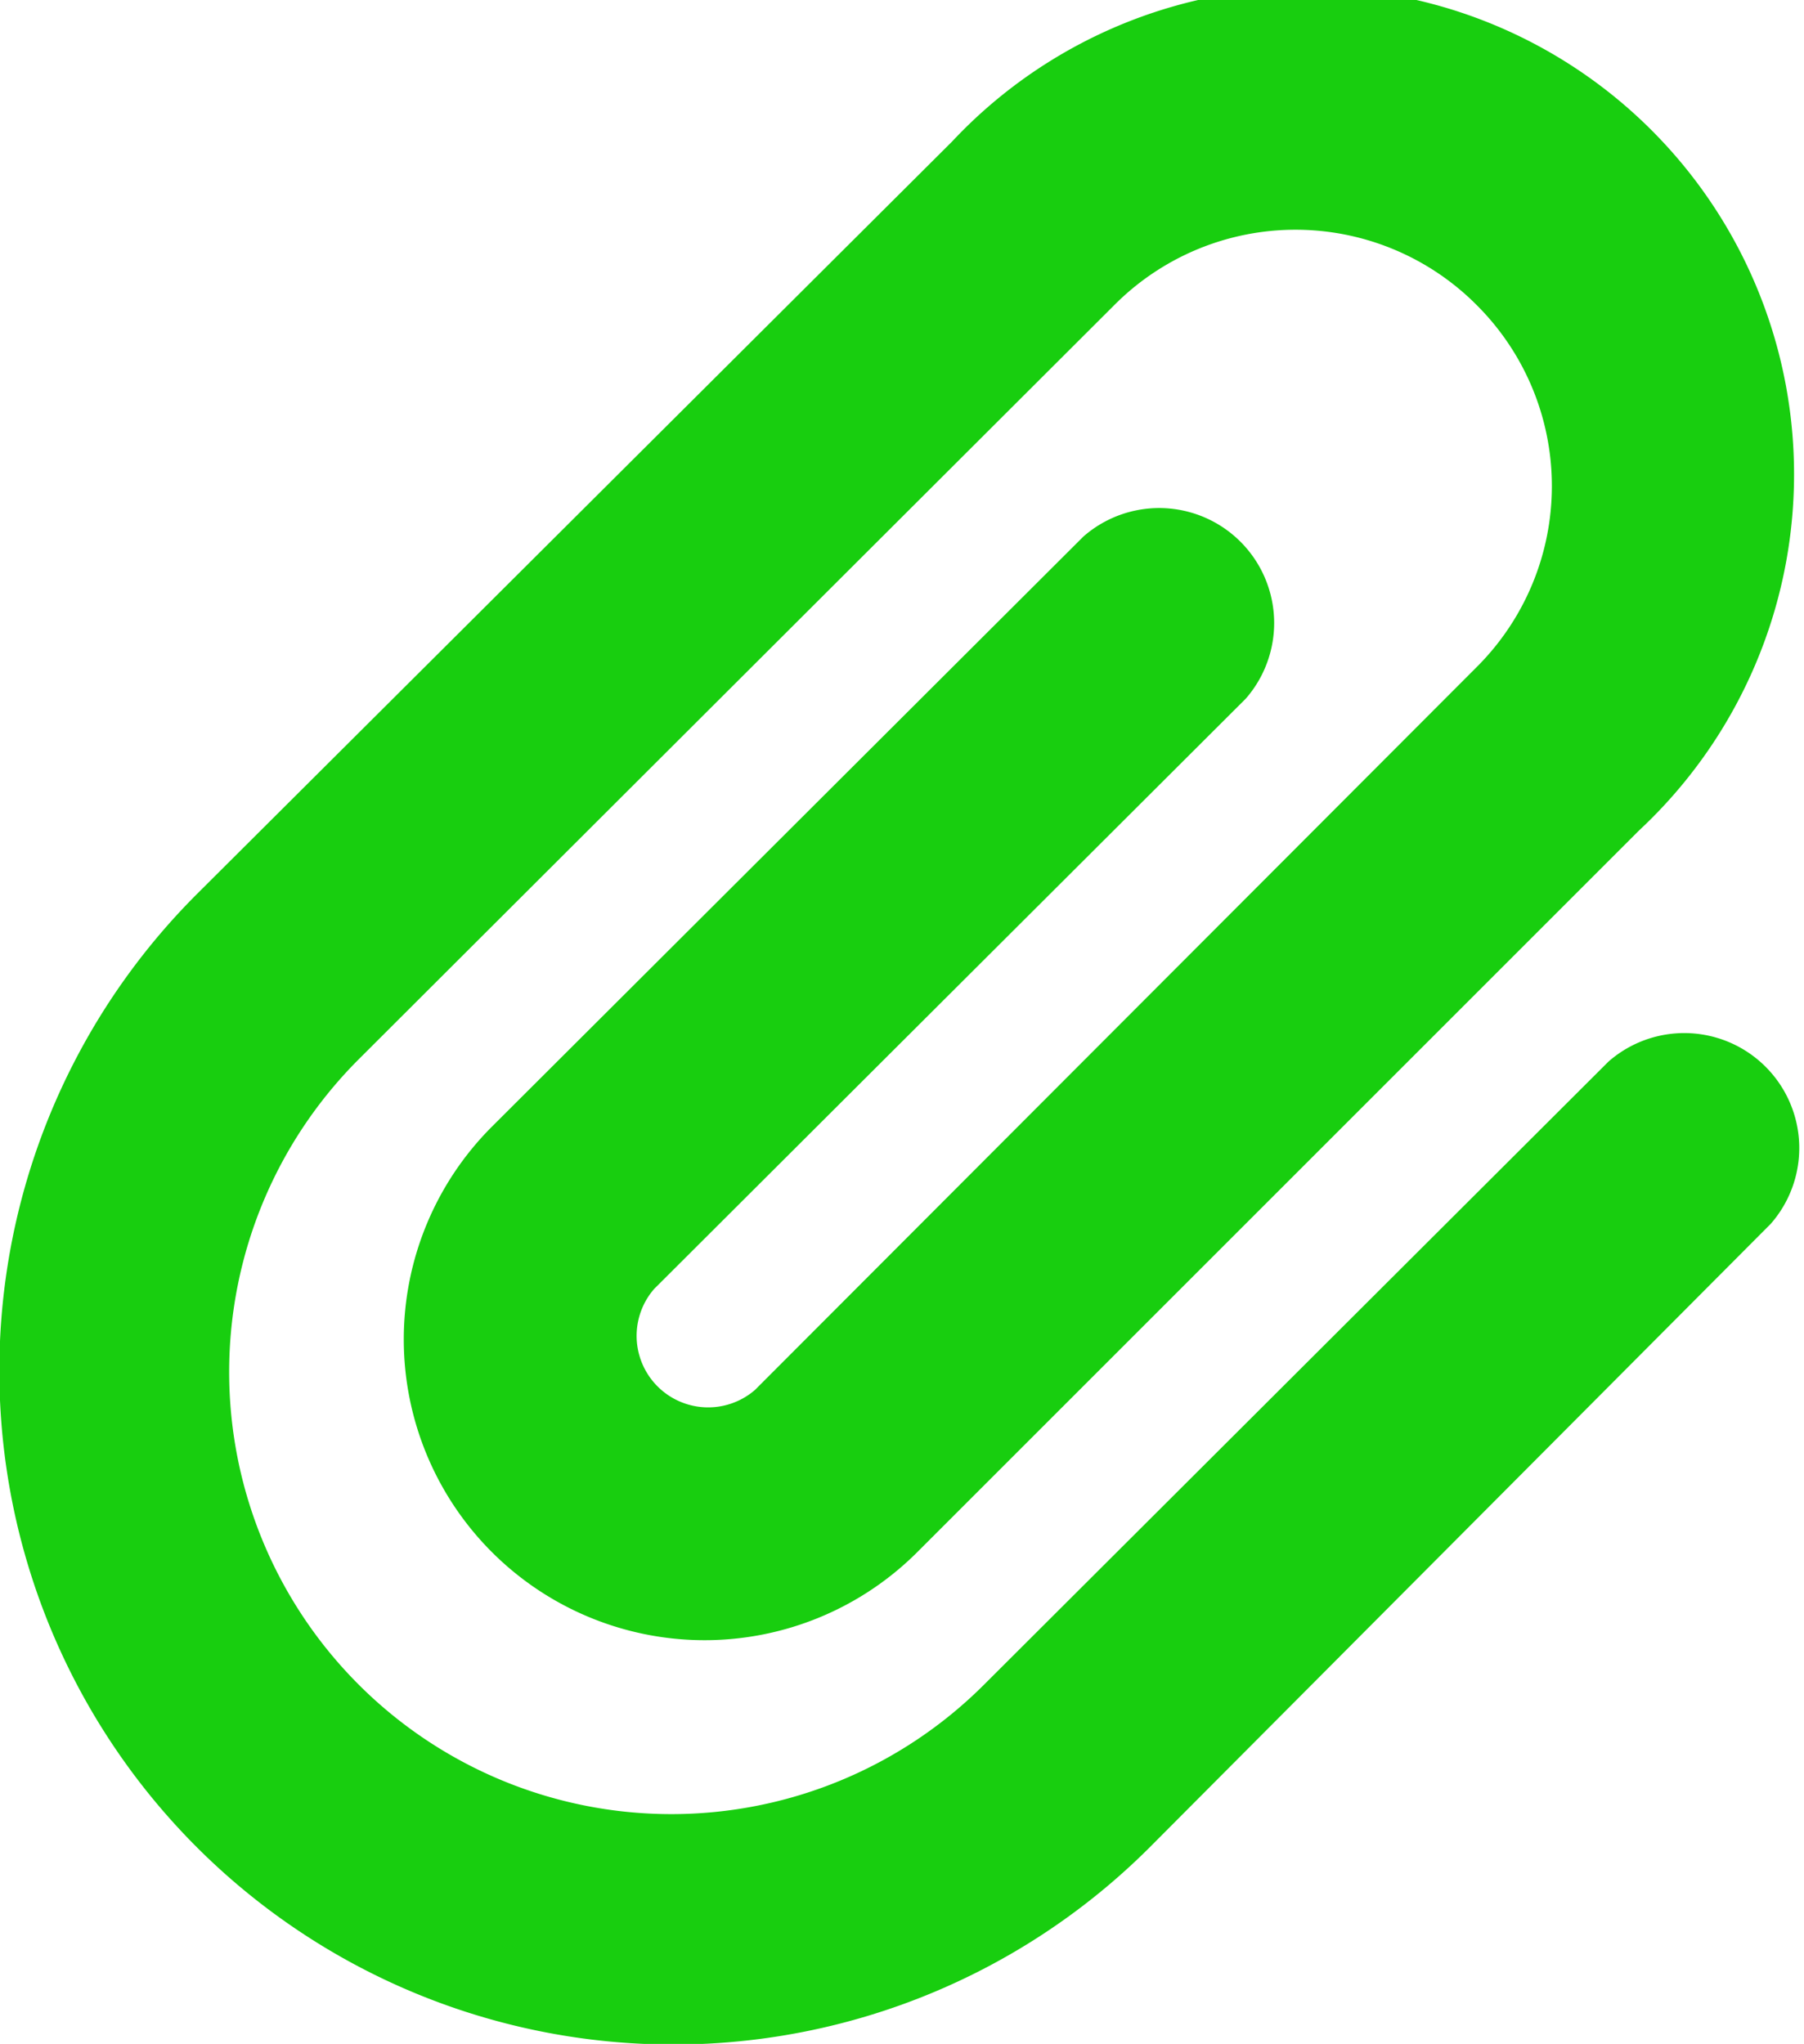
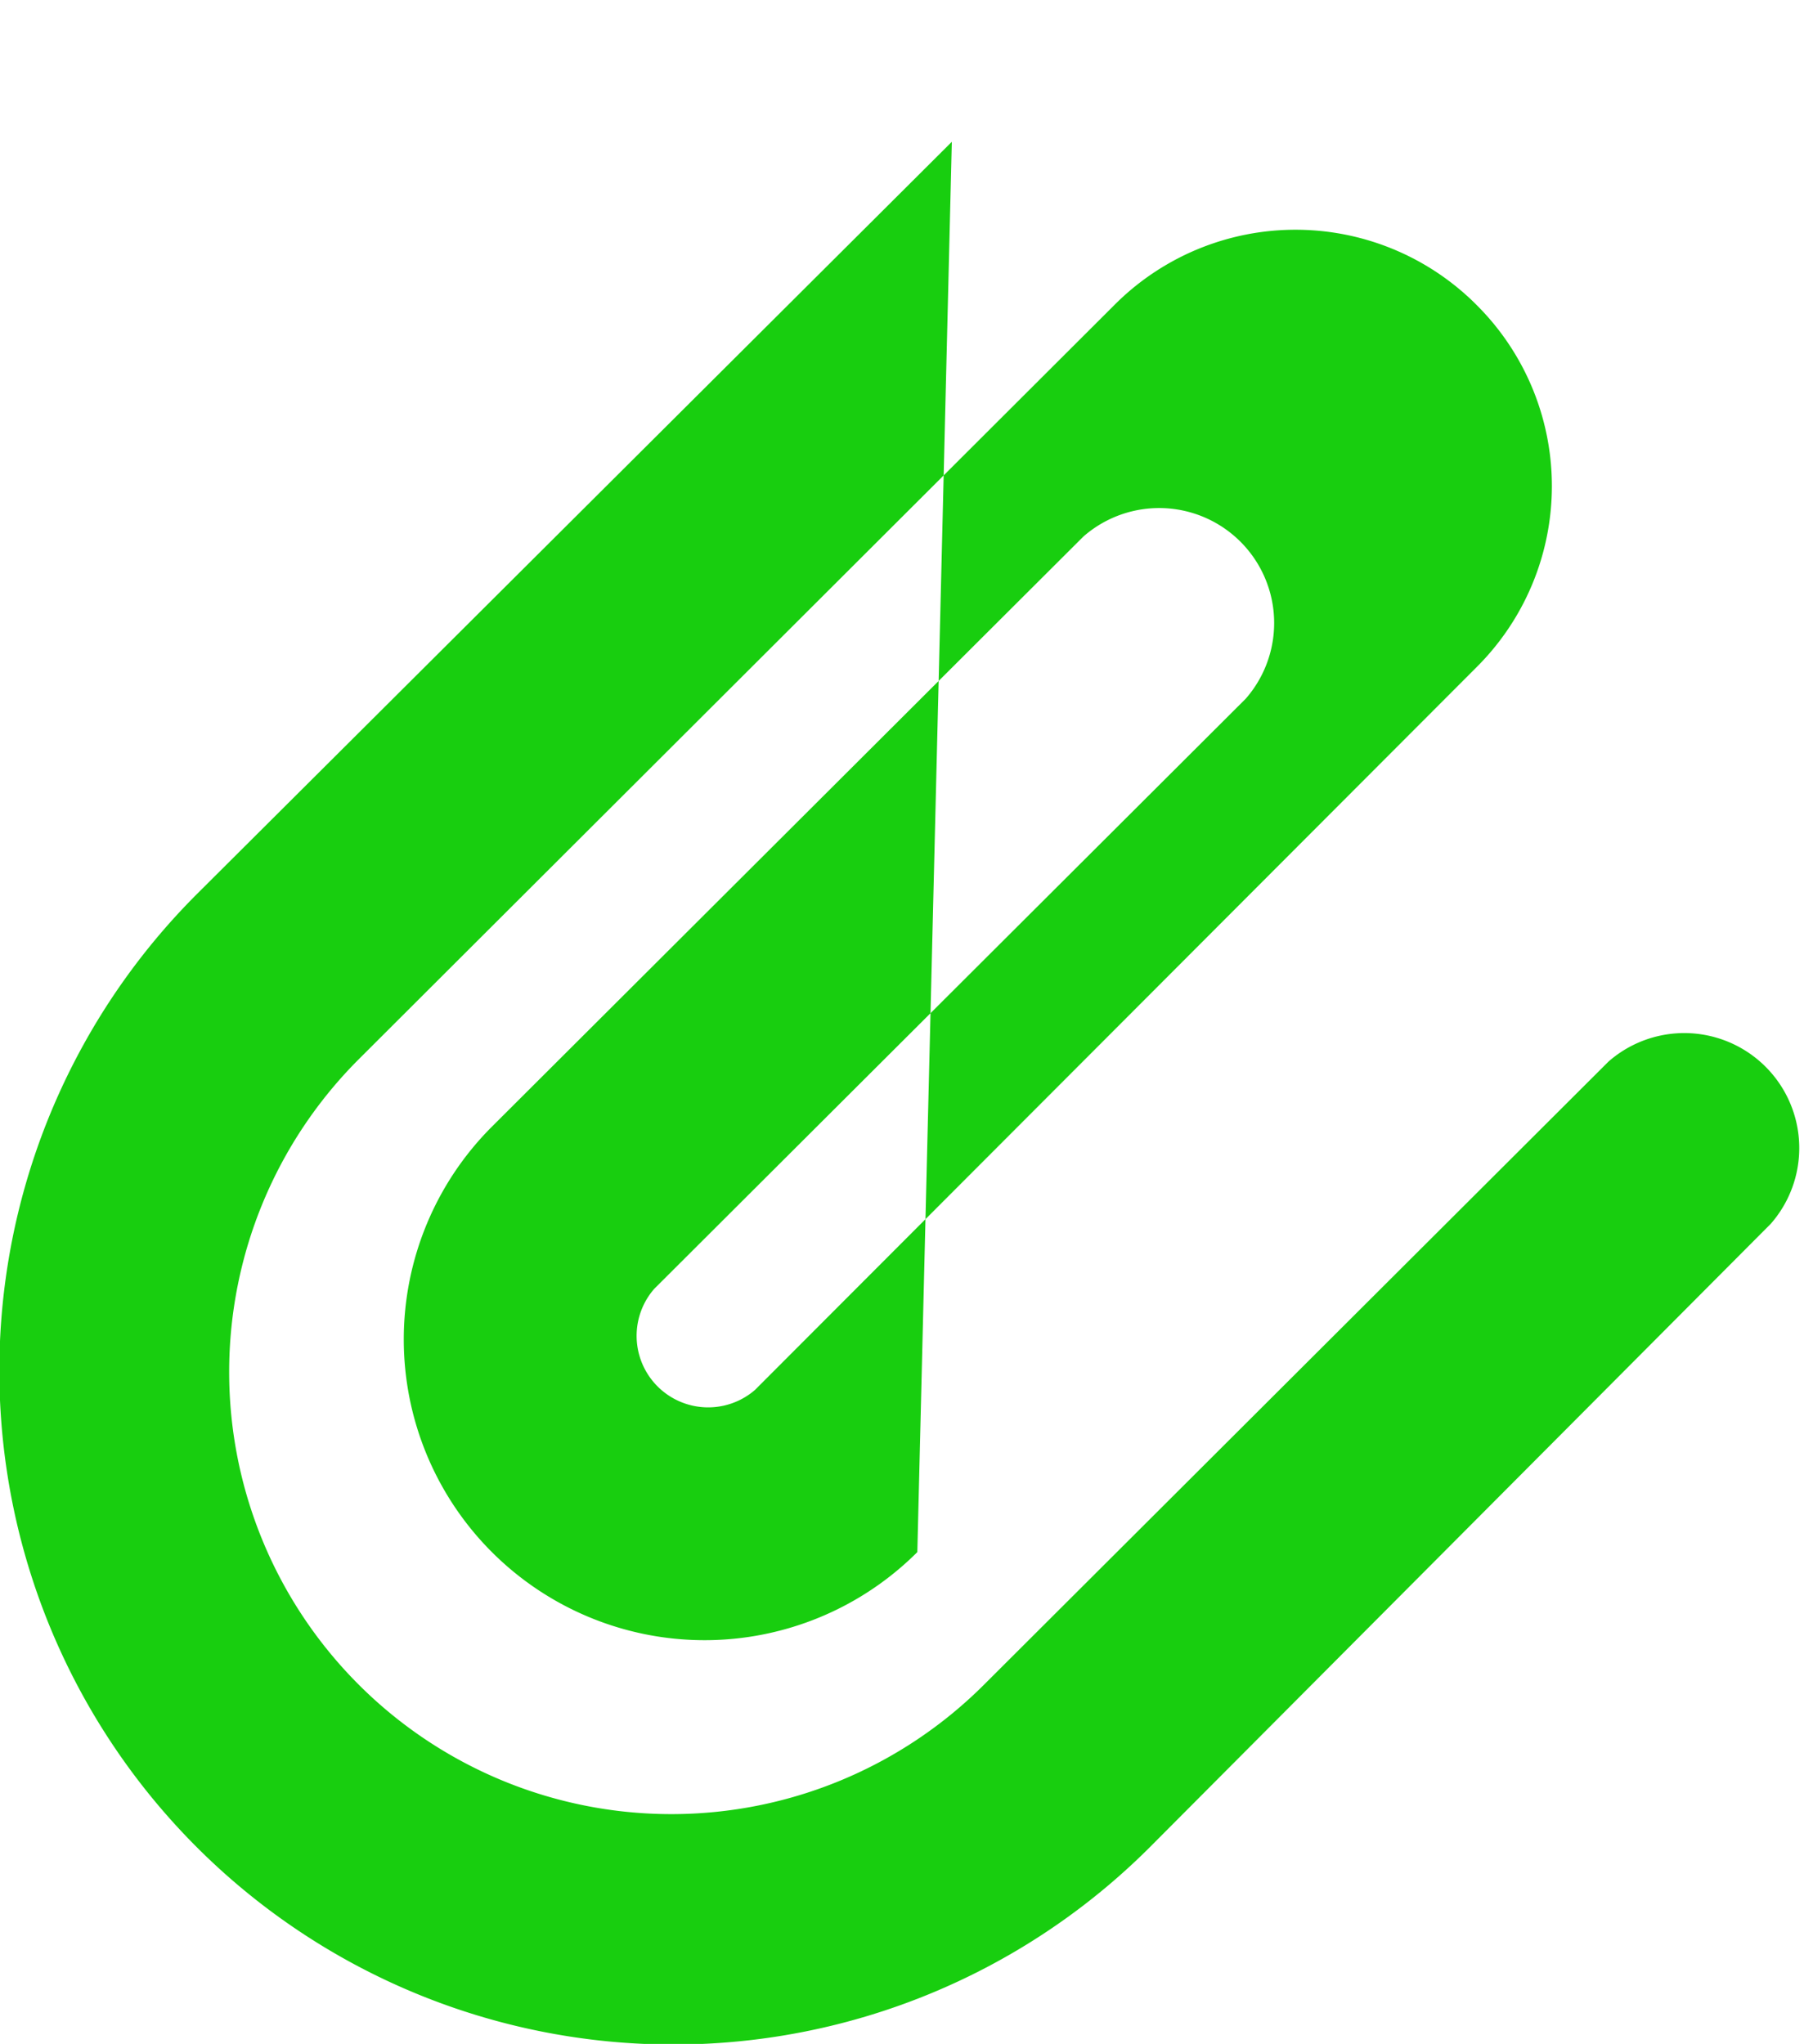
<svg xmlns="http://www.w3.org/2000/svg" viewBox="0 0 14.12 16">
-   <path fill="#18ce0f" d="M11.56,2.39a2,2,0,0,0-2.84,0L2.81,8.29a3.46,3.46,0,0,0,4.89,4.9l4.89-4.88a.9.9,0,0,1,1.27,1.27L9,14.46A5.26,5.26,0,0,1,1.54,7L7.45,1.11A3.81,3.81,0,1,1,12.83,6.5L7.18,12.15A2.35,2.35,0,0,1,3.85,8.82L8.48,4.2A.9.9,0,0,1,9.75,5.47L5.12,10.09a.56.56,0,0,0,.79.79l5.65-5.66a2,2,0,0,0,0-2.83Z" />
+   <path fill="#18ce0f" d="M11.56,2.39a2,2,0,0,0-2.84,0L2.81,8.29a3.46,3.46,0,0,0,4.89,4.9l4.89-4.88a.9.9,0,0,1,1.27,1.27L9,14.46A5.26,5.26,0,0,1,1.54,7L7.45,1.11L7.18,12.15A2.35,2.35,0,0,1,3.85,8.82L8.48,4.2A.9.9,0,0,1,9.75,5.47L5.12,10.09a.56.56,0,0,0,.79.79l5.65-5.66a2,2,0,0,0,0-2.83Z" />
</svg>